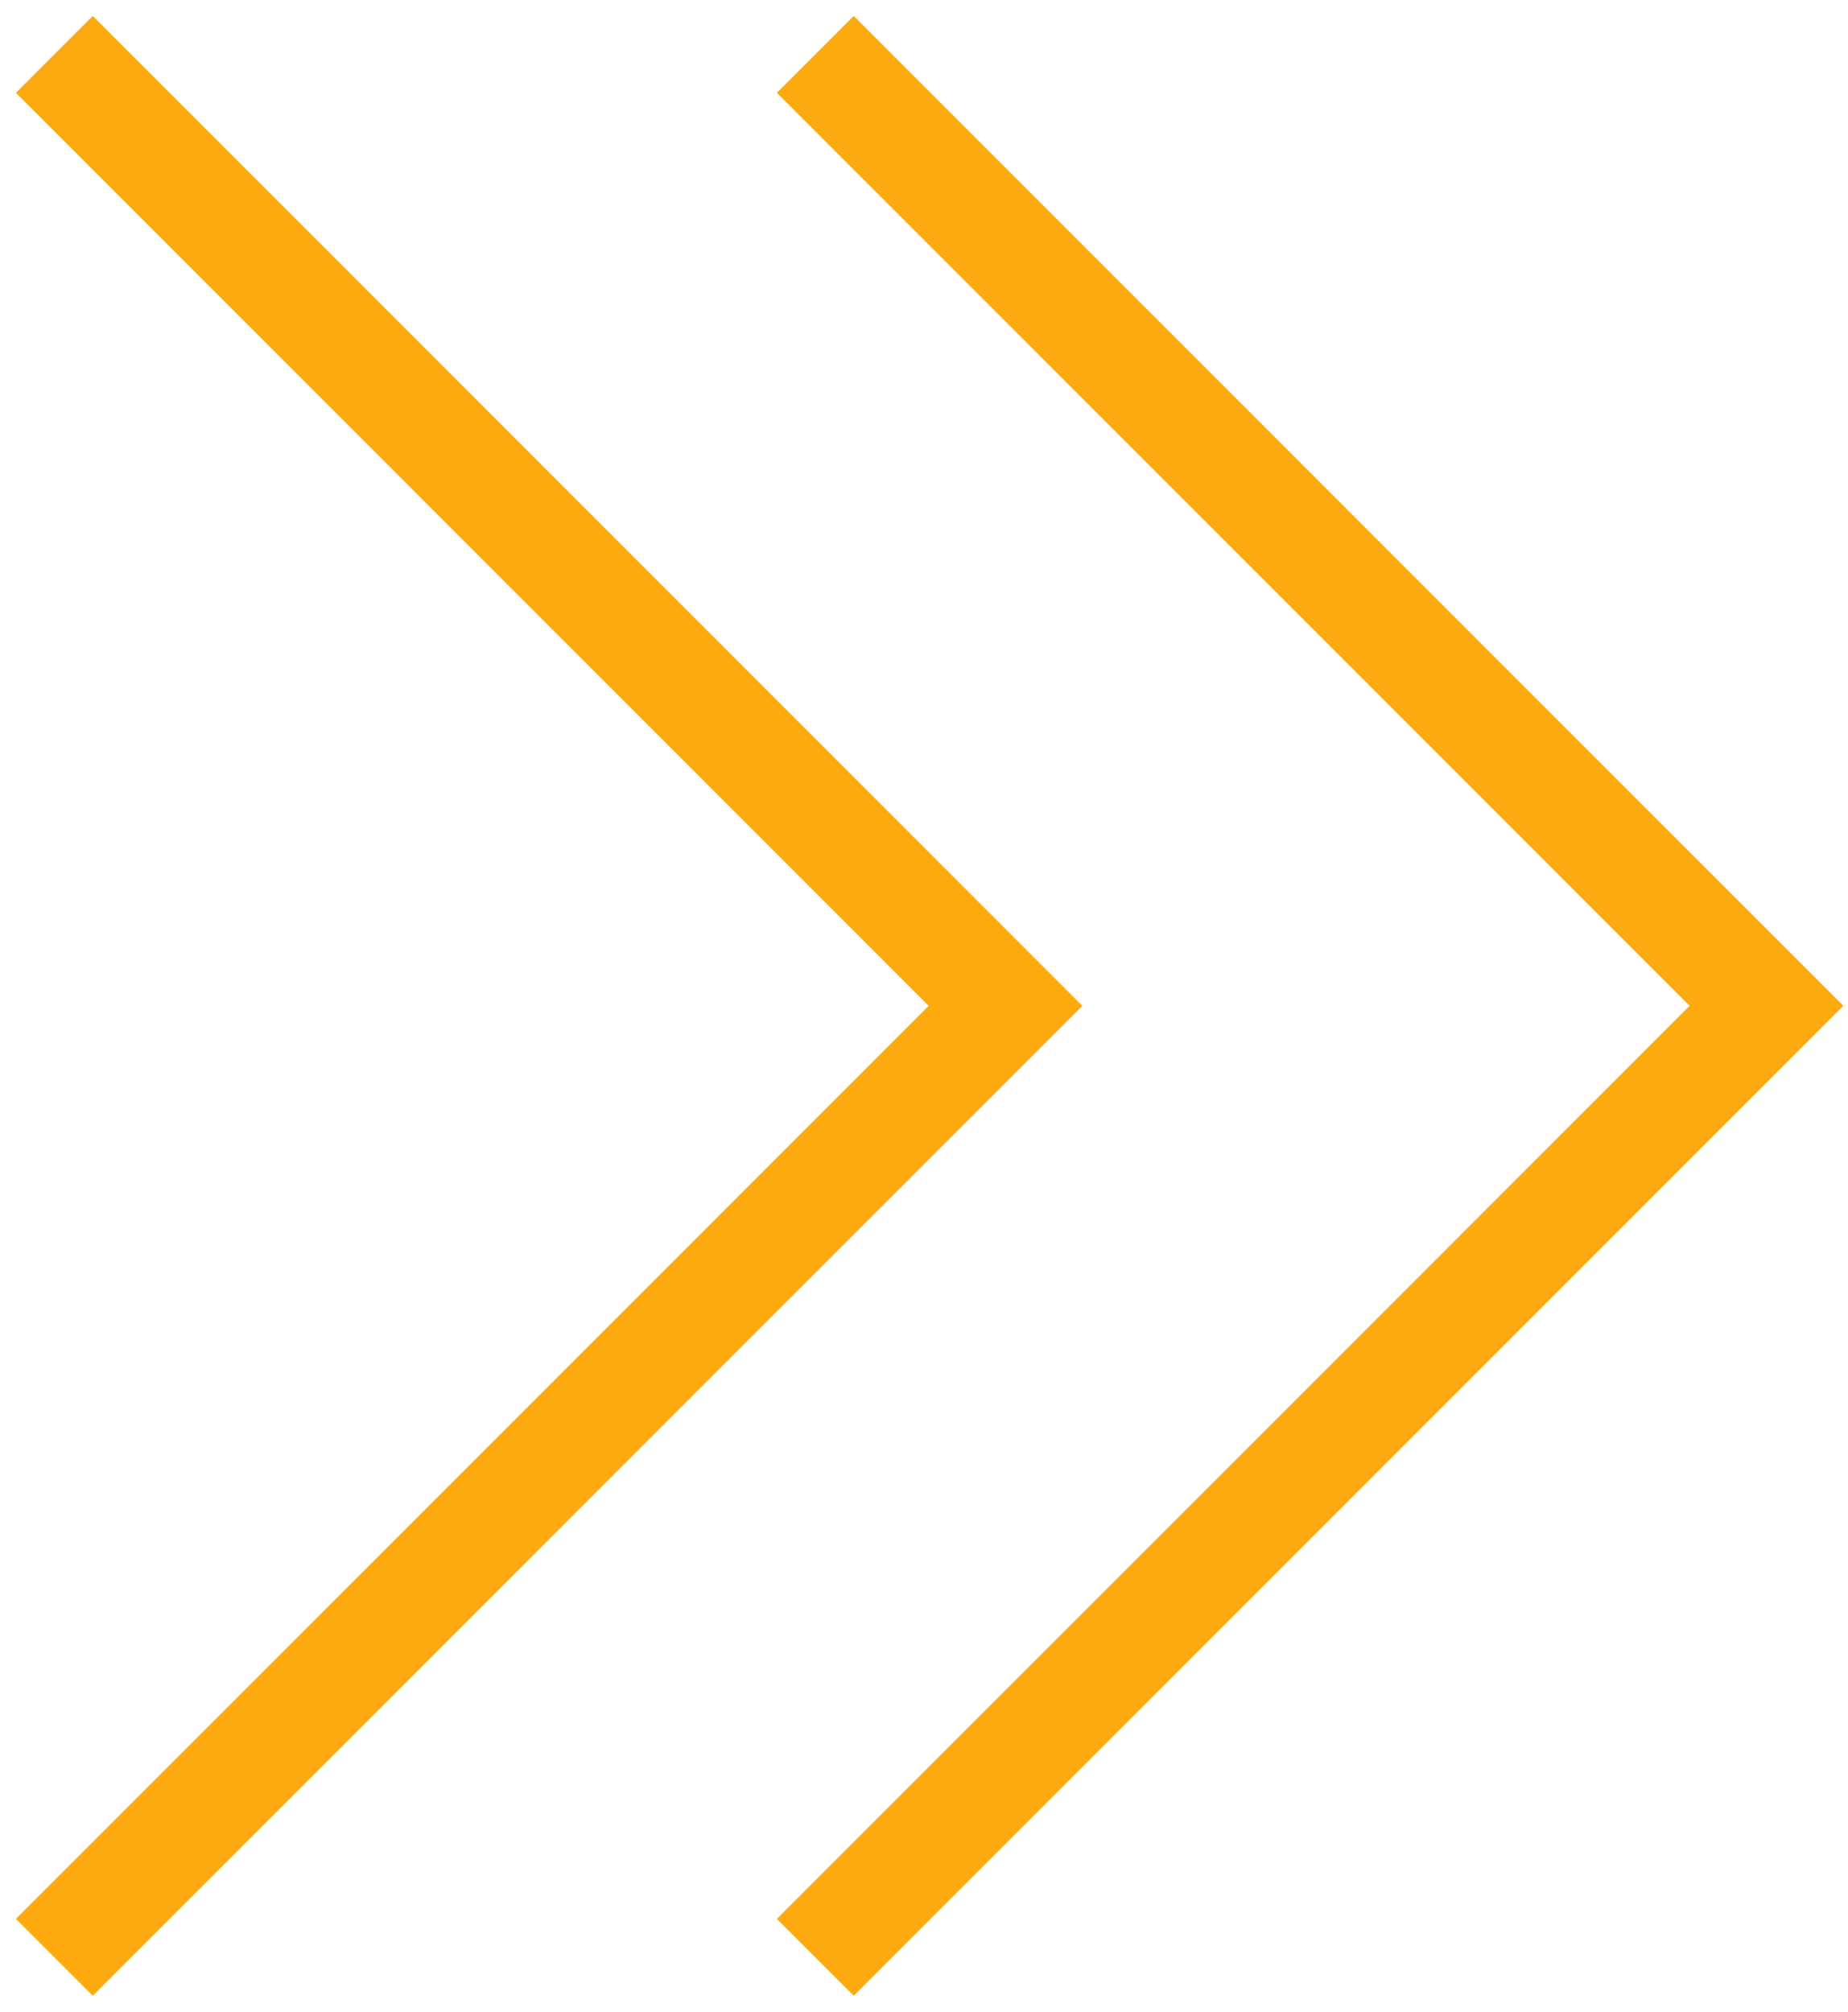
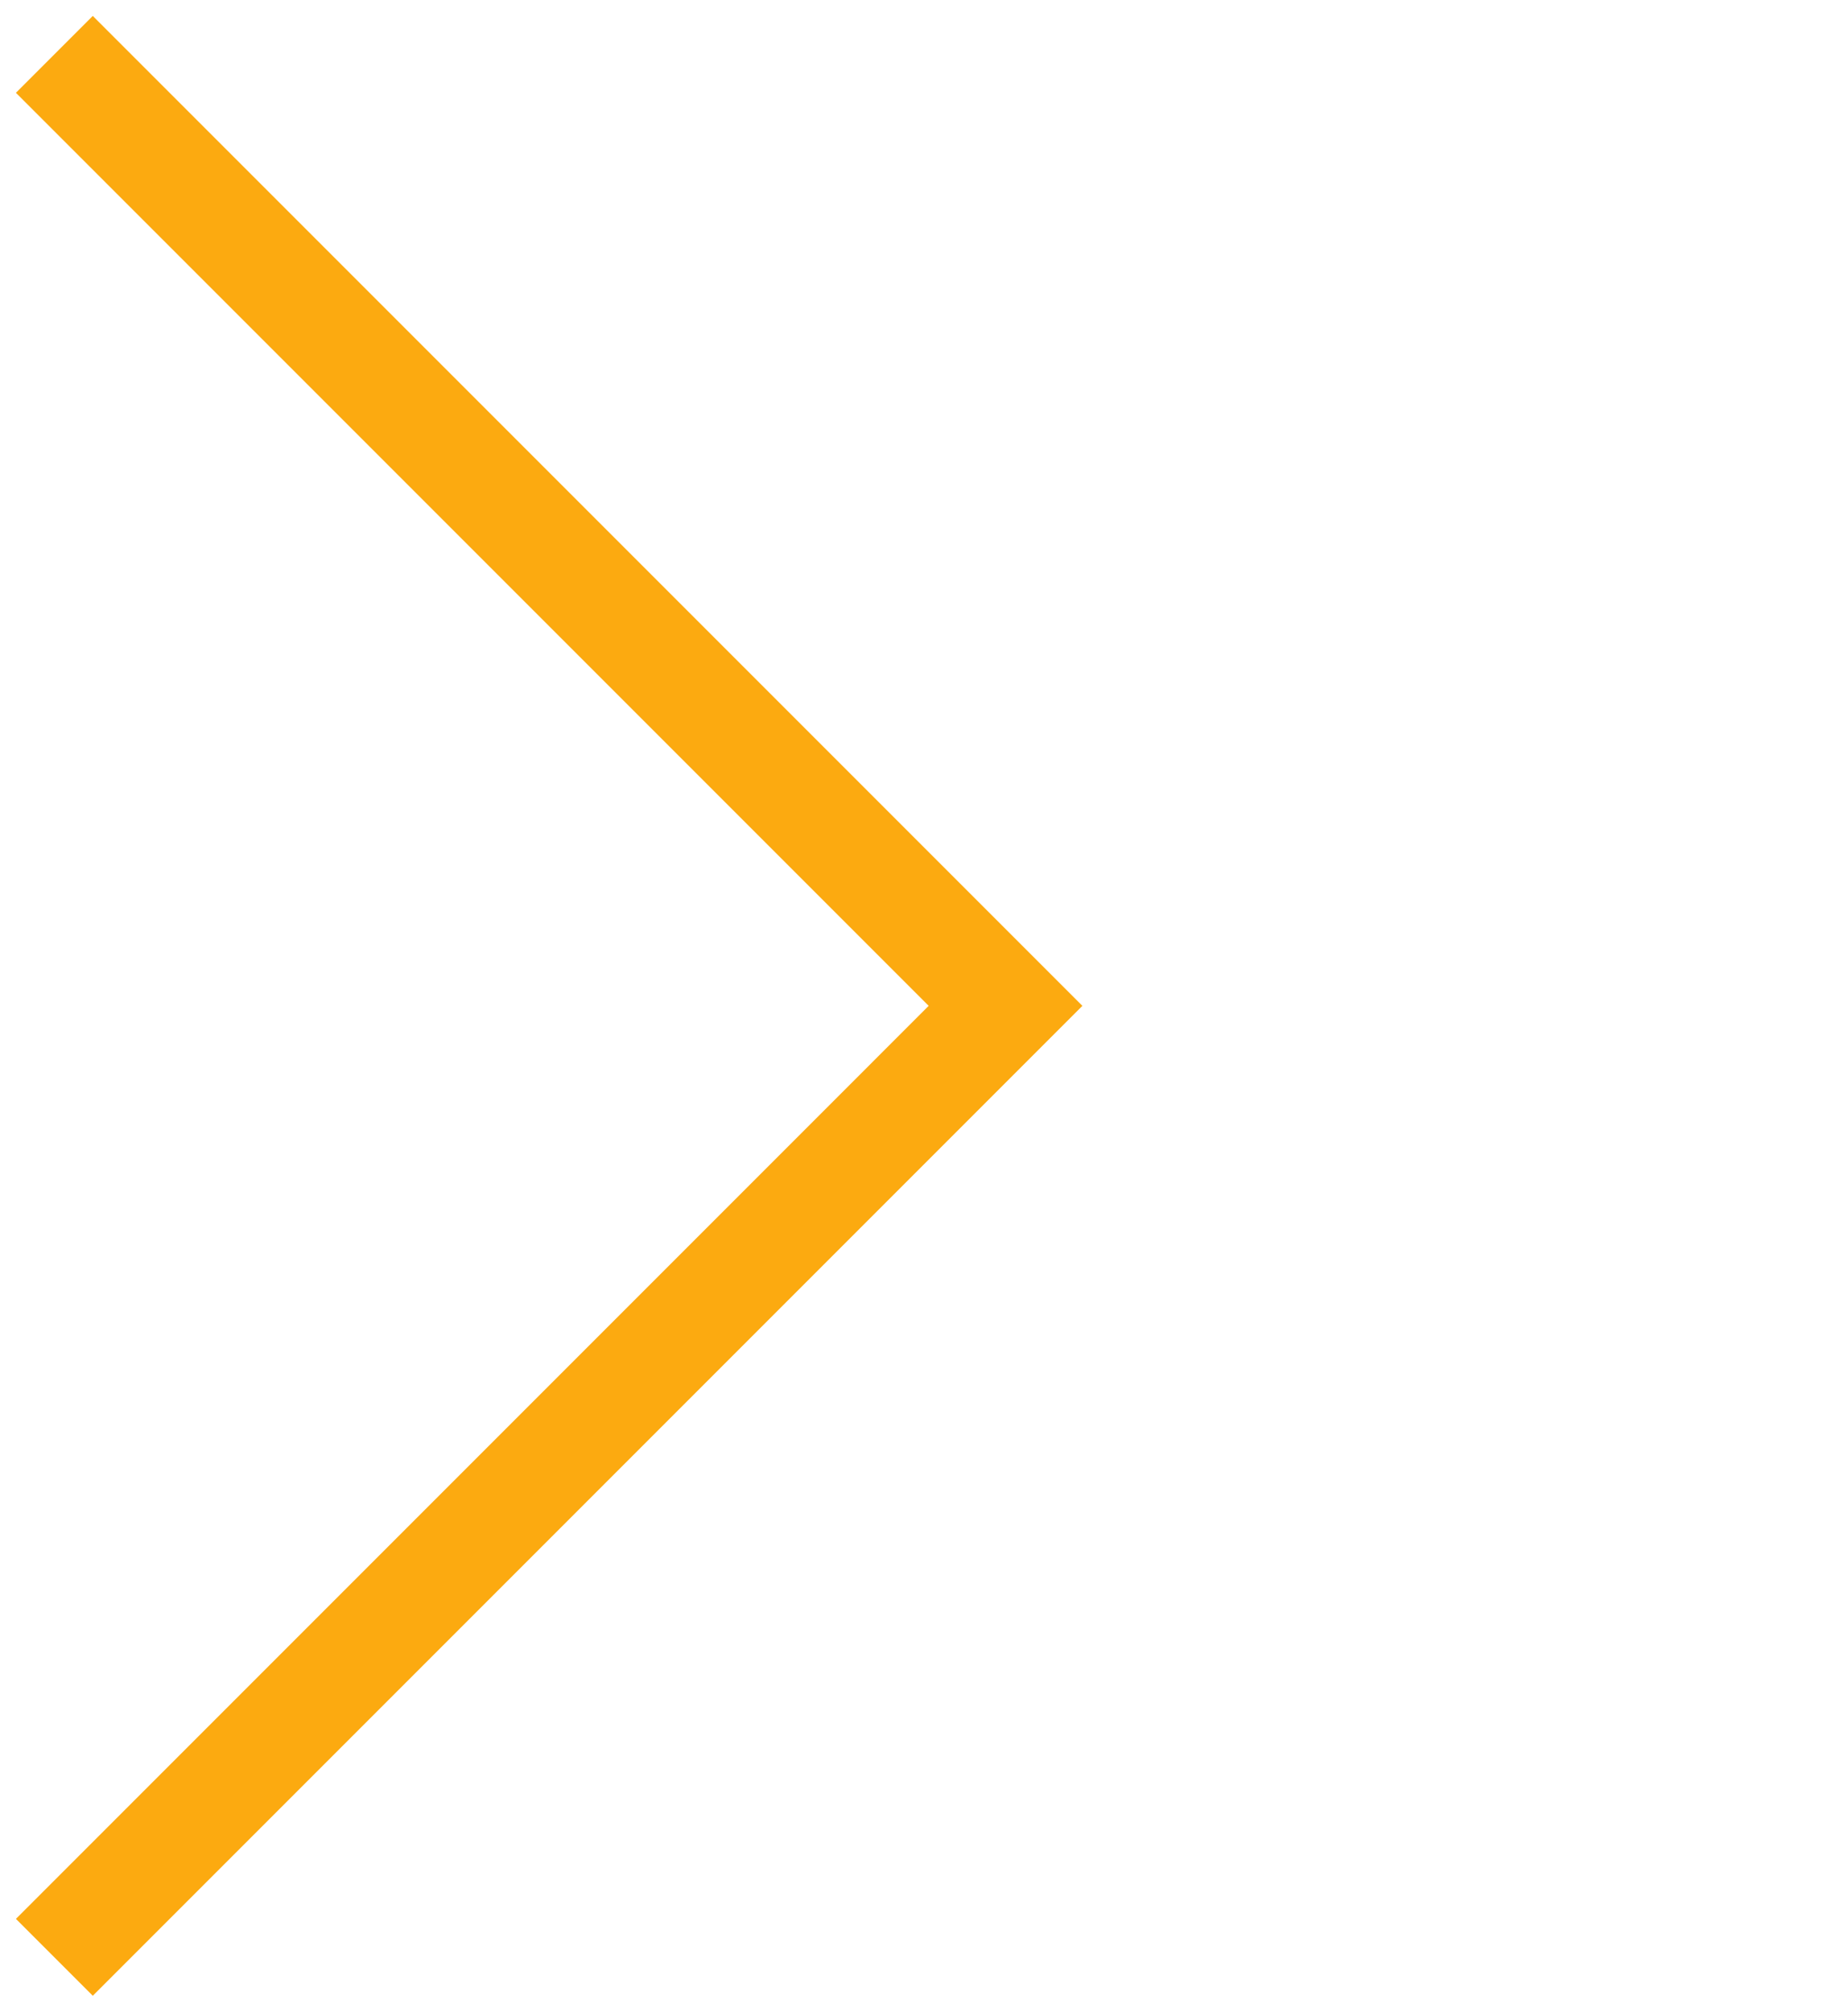
<svg xmlns="http://www.w3.org/2000/svg" width="34" height="37" viewBox="0 0 34 37" fill="none">
  <path d="M1 1L18.5 18.5L1 36" stroke="#FCAA10" stroke-width="2" />
-   <path d="M15 1L32.5 18.5L15 36" stroke="#FCAA10" stroke-width="2" />
</svg>